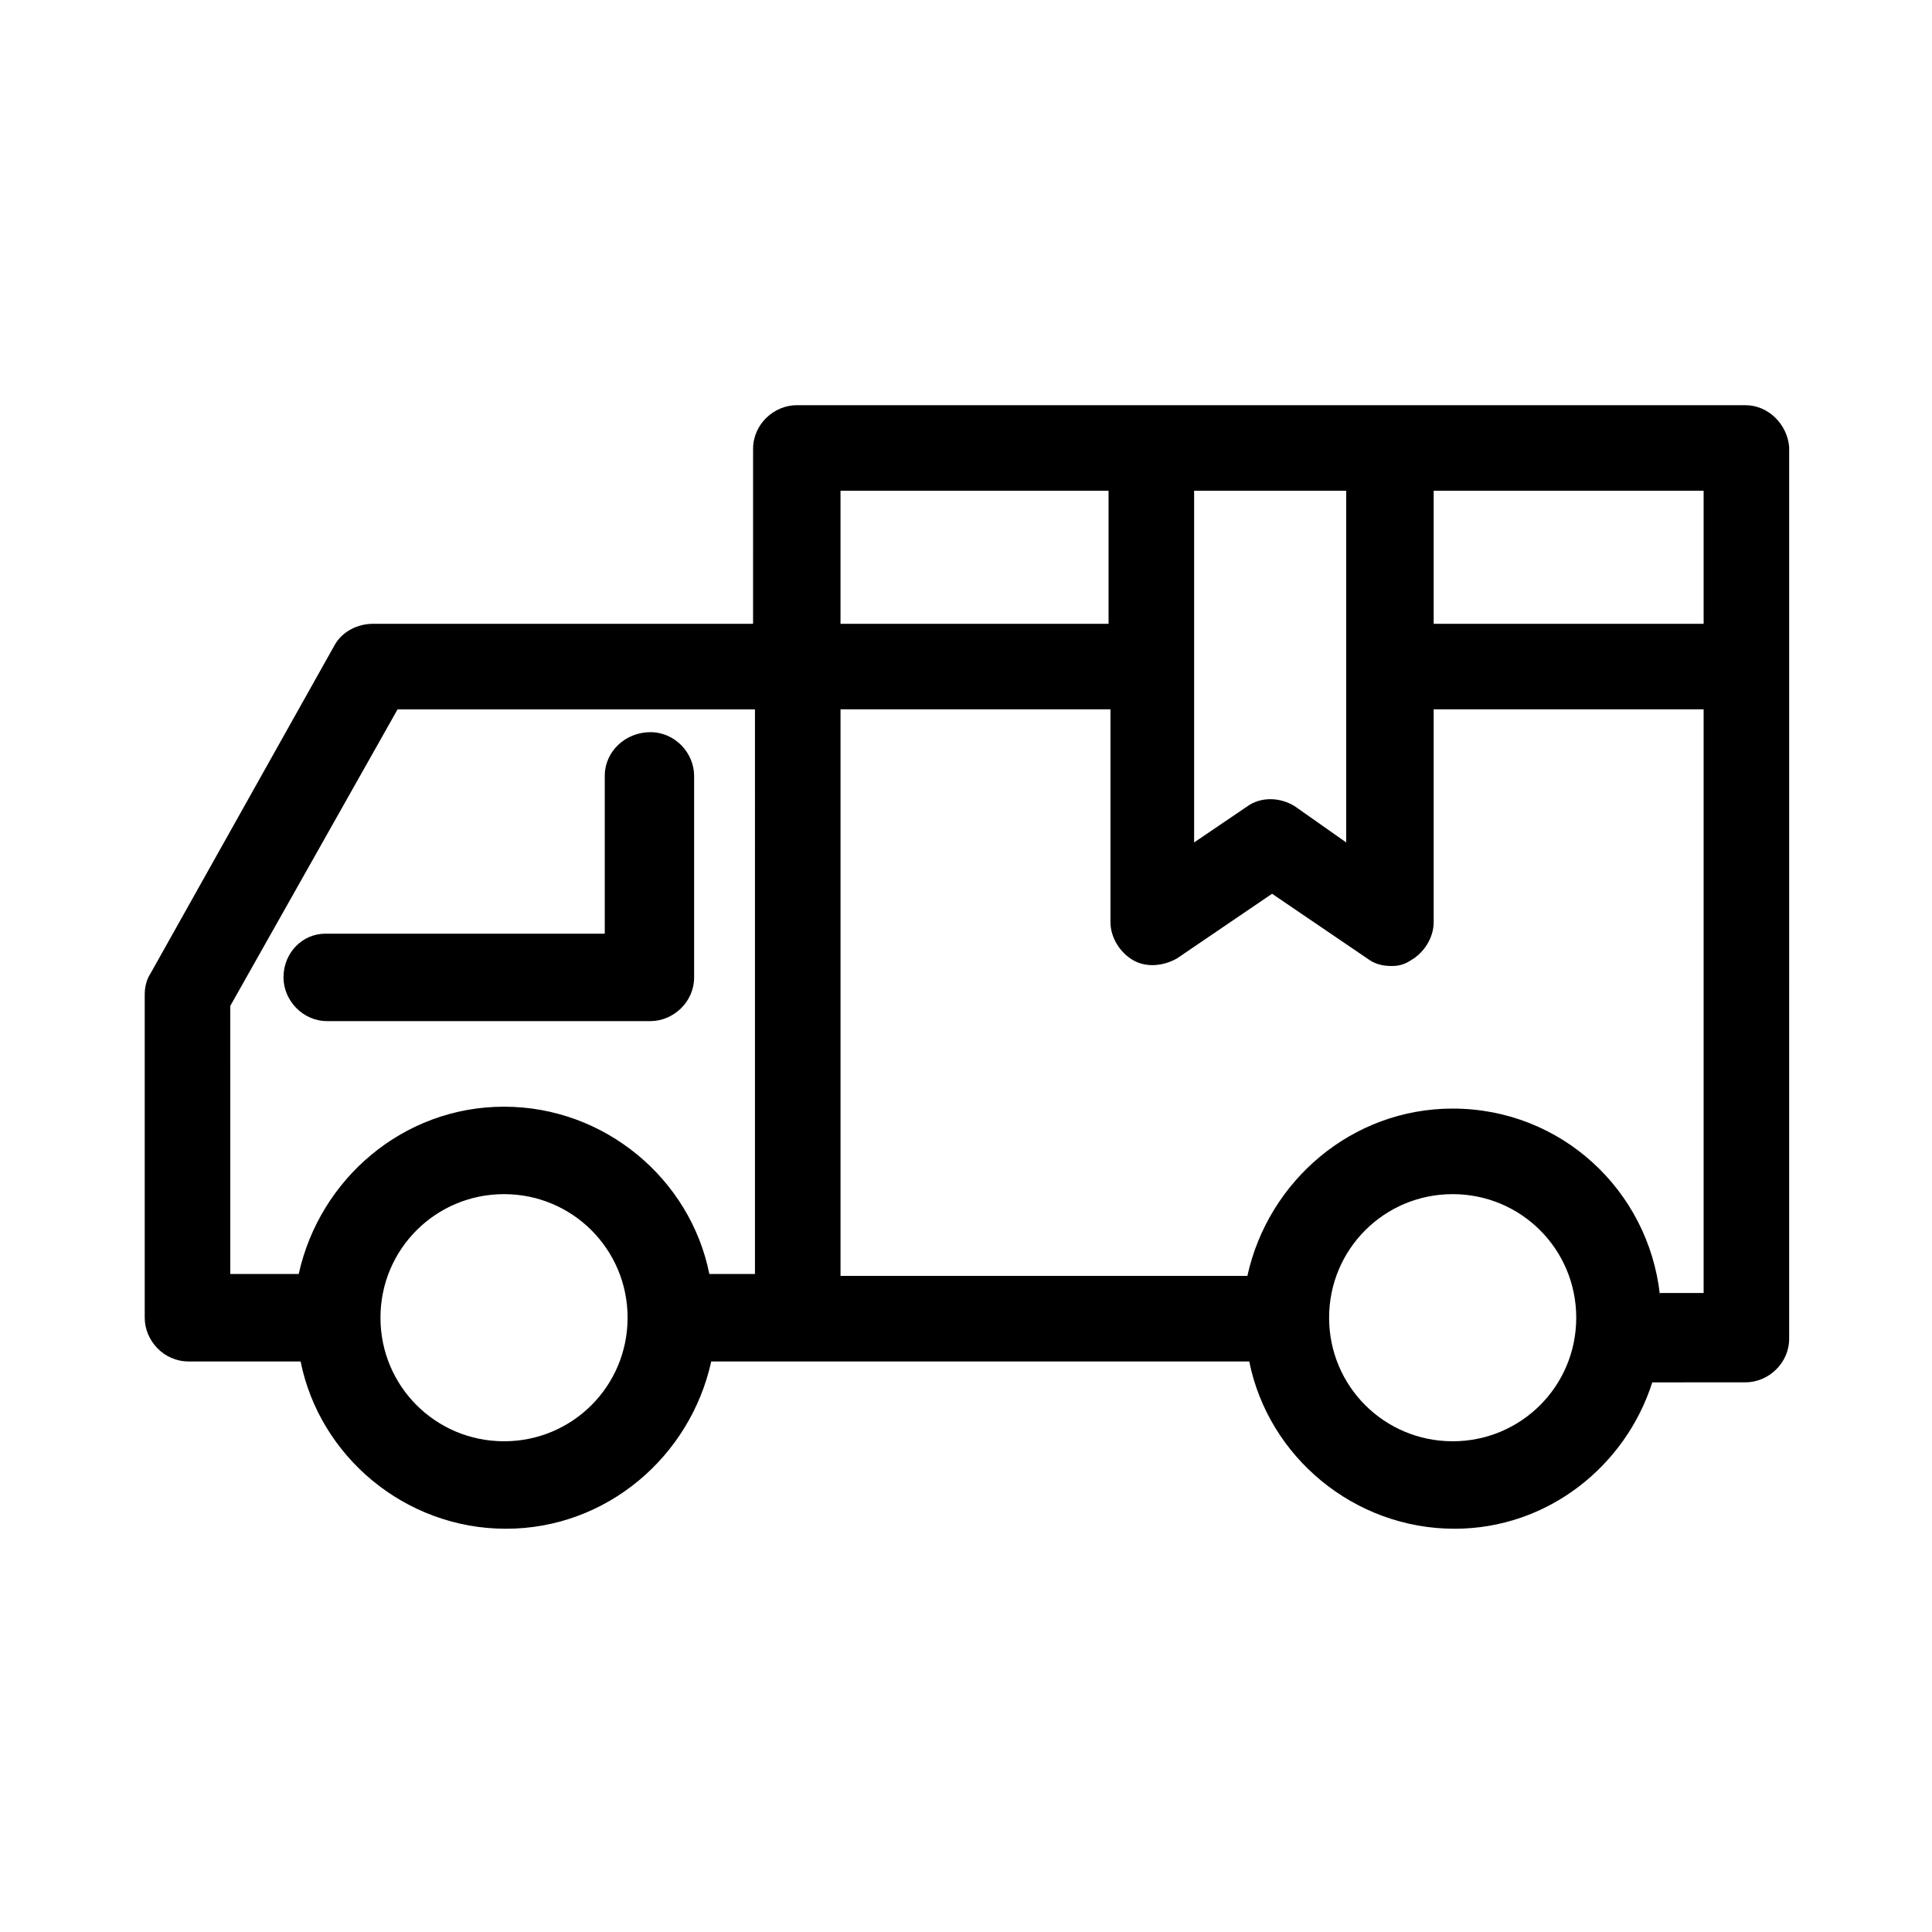
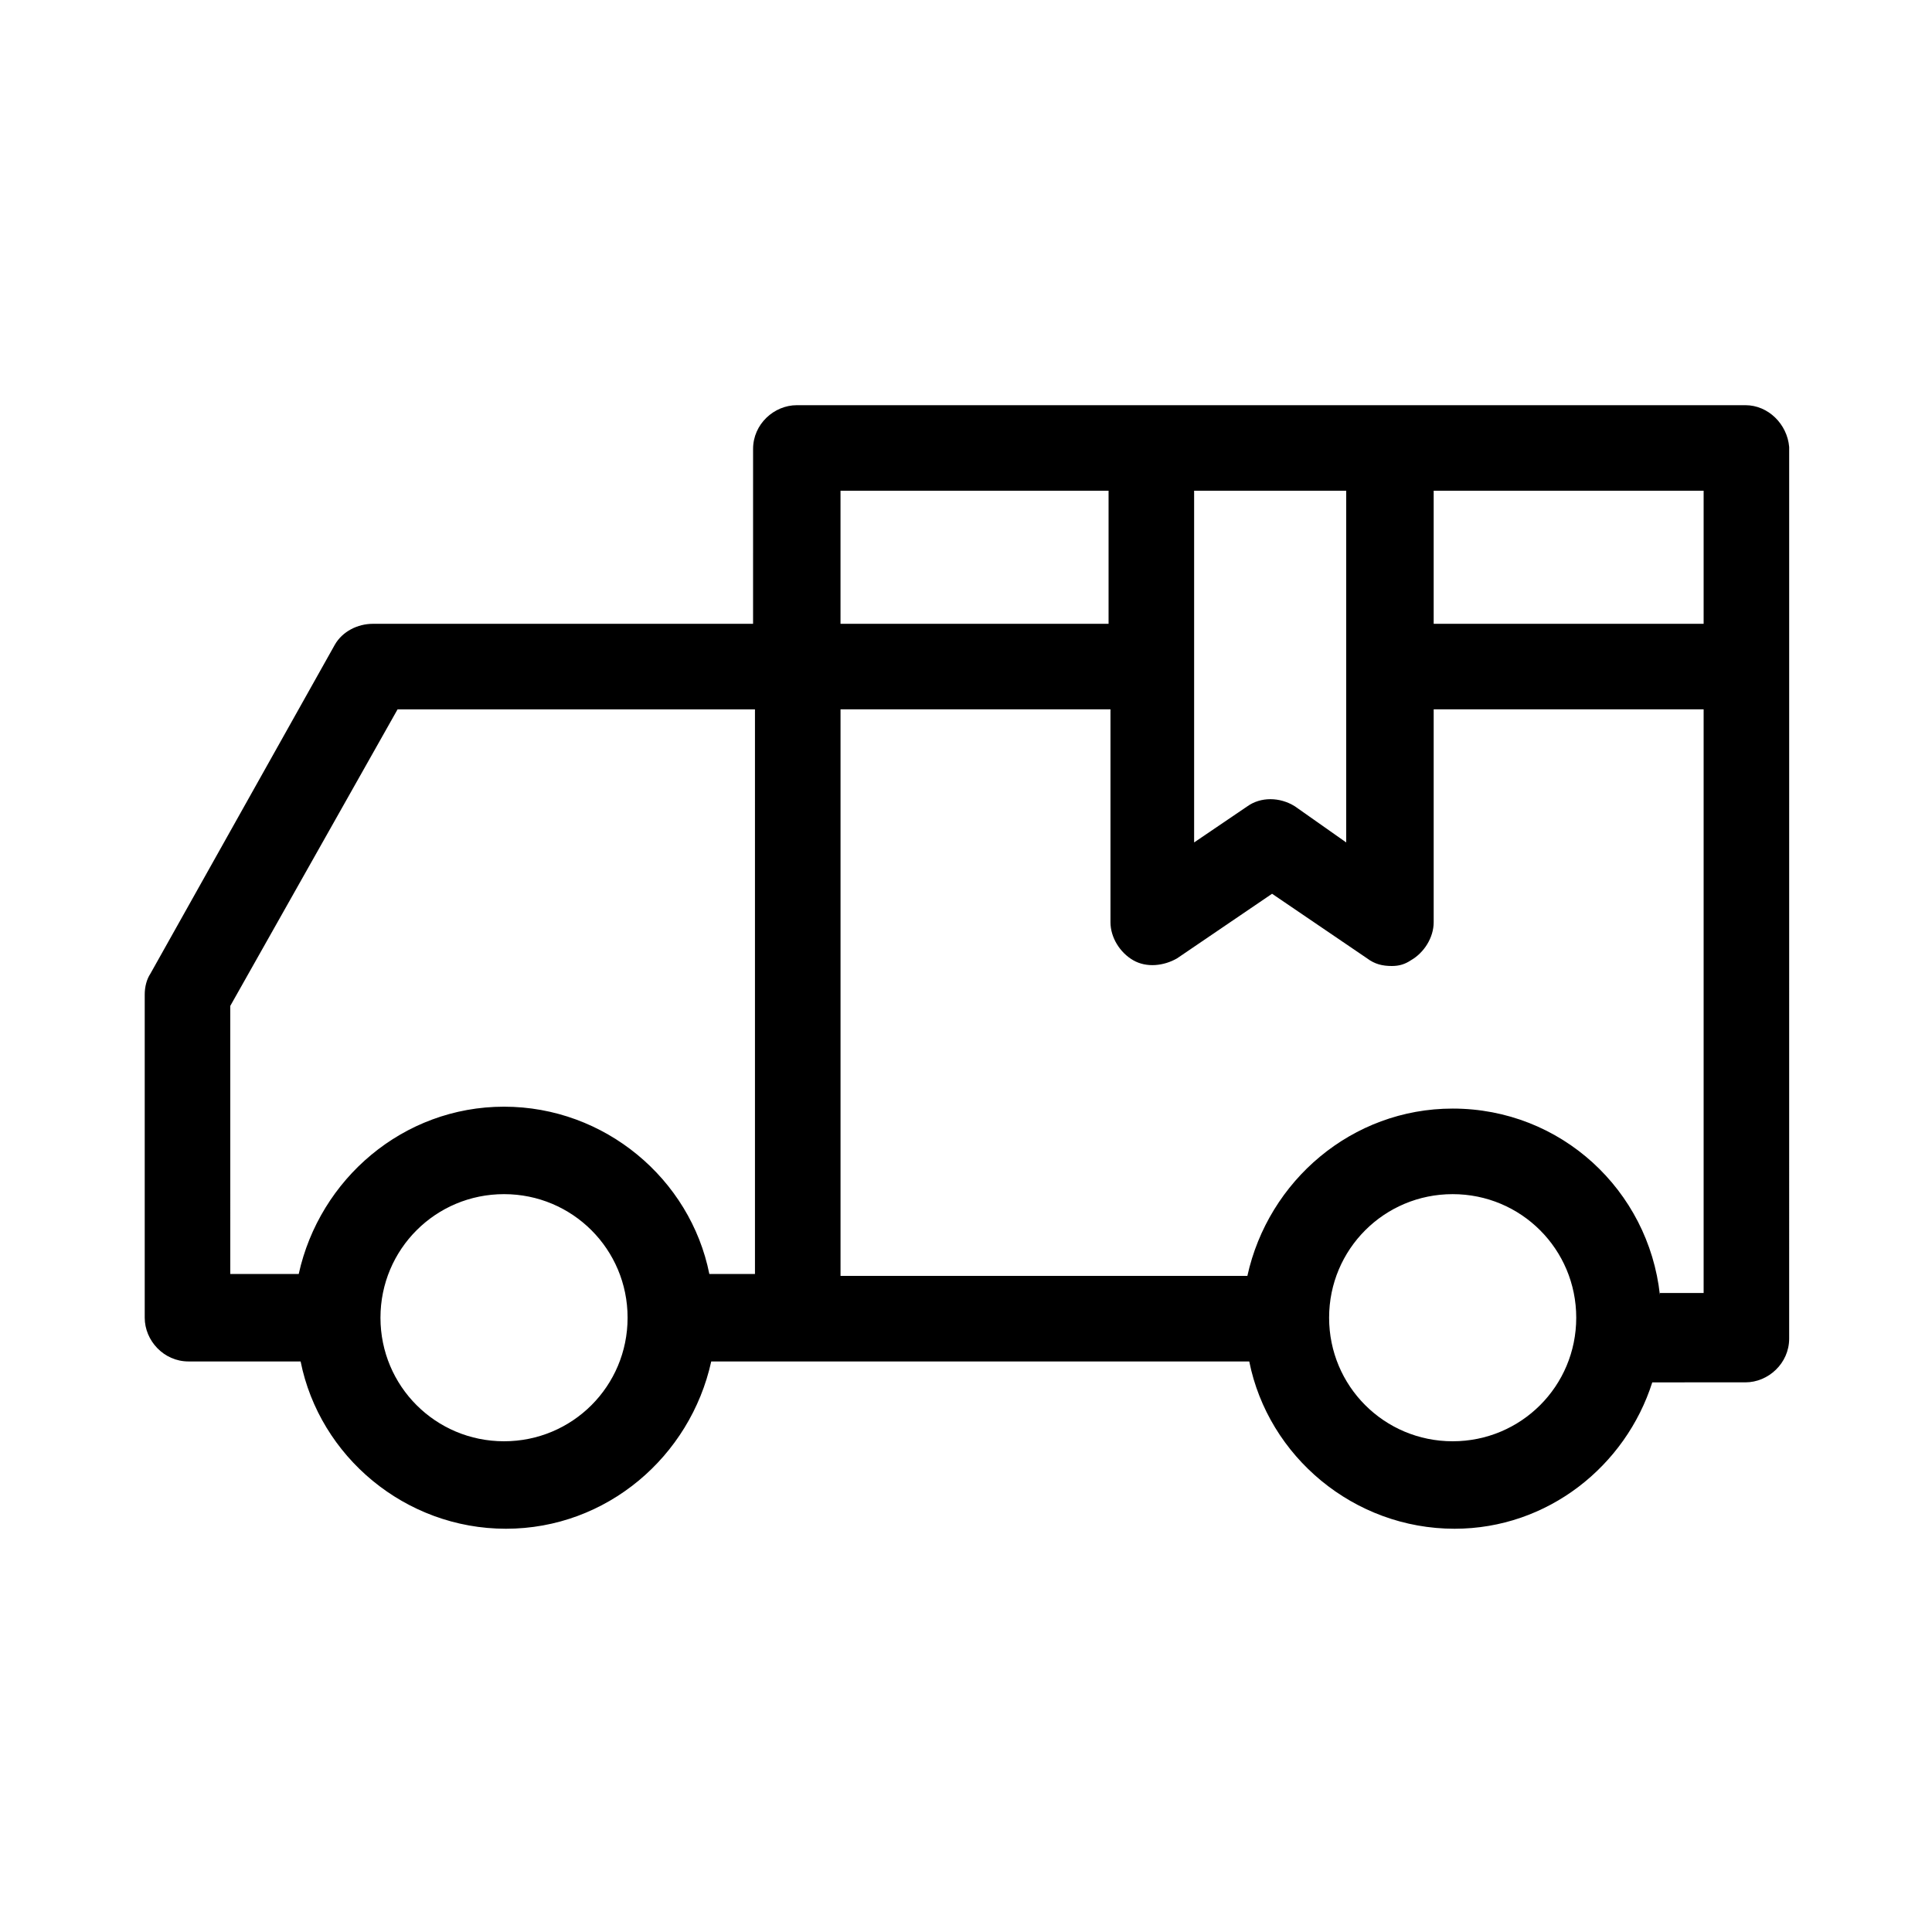
<svg xmlns="http://www.w3.org/2000/svg" fill="#000000" width="800px" height="800px" version="1.1" viewBox="144 144 512 512">
  <g>
    <path d="m606.56 251.38h-251.4c-6.047 0-11.586 5.039-11.586 11.586l-0.004 46.352h-100.76c-4.031 0-8.062 2.016-10.078 5.543l-48.867 87.16c-1.008 1.512-1.512 3.527-1.512 5.543v85.648c0 6.047 5.039 11.586 11.586 11.586h29.727c5.039 25.191 27.711 44.336 54.41 44.336 26.703 0 48.871-19.145 54.41-44.336h142.58c5.039 25.191 27.711 44.336 54.41 44.336 24.688 0 45.344-16.625 52.395-38.793l24.691-0.004c6.047 0 11.586-5.039 11.586-11.586l0.004-236.29c-0.504-6.043-5.543-11.082-11.59-11.082zm-11.586 57.938h-71.035v-35.266h71.539v35.266zm-134.52-35.266h40.305v93.203l-13.602-9.574c-4.031-2.519-9.07-2.519-12.594 0l-14.109 9.574zm-22.672 0v35.266h-71.039v-35.266zm-160.21 251.9c-18.137 0-32.746-14.609-32.746-32.746s14.609-32.746 32.746-32.746 32.746 14.609 32.746 32.746-14.609 32.746-32.746 32.746zm66.5-44.332h-12.09c-5.039-25.191-27.711-44.336-54.41-44.336-26.703 0-48.871 19.145-54.41 44.336h-18.137l-0.004-71.039 44.336-78.594h94.715zm184.9 44.332c-18.137 0-32.746-14.609-32.746-32.746s14.609-32.746 32.746-32.746c18.137 0 32.746 14.609 32.746 32.746 0.004 18.137-14.609 32.746-32.746 32.746zm54.918-38.793c-3.023-27.711-26.199-49.375-54.914-49.375-26.703 0-48.871 19.145-54.41 44.336l-107.82 0.004v-150.14h71.539v56.426c0 4.031 2.519 8.062 6.047 10.078 3.527 2.016 8.062 1.512 11.586-0.504l25.191-17.129 25.191 17.129c2.016 1.512 4.031 2.016 6.551 2.016 2.016 0 3.527-0.504 5.039-1.512 3.527-2.016 6.047-6.047 6.047-10.078v-56.426h71.539v154.67h-11.586z" />
-     <path d="m219.13 403.02c0 6.047 5.039 11.586 11.586 11.586h85.648c6.047 0 11.586-5.039 11.586-11.586v-53.402c0-6.047-5.039-11.586-11.586-11.586-6.551 0-12.094 5.035-12.094 11.586v41.816h-74.059c-6.047 0-11.082 5.039-11.082 11.586z" />
  </g>
</svg>